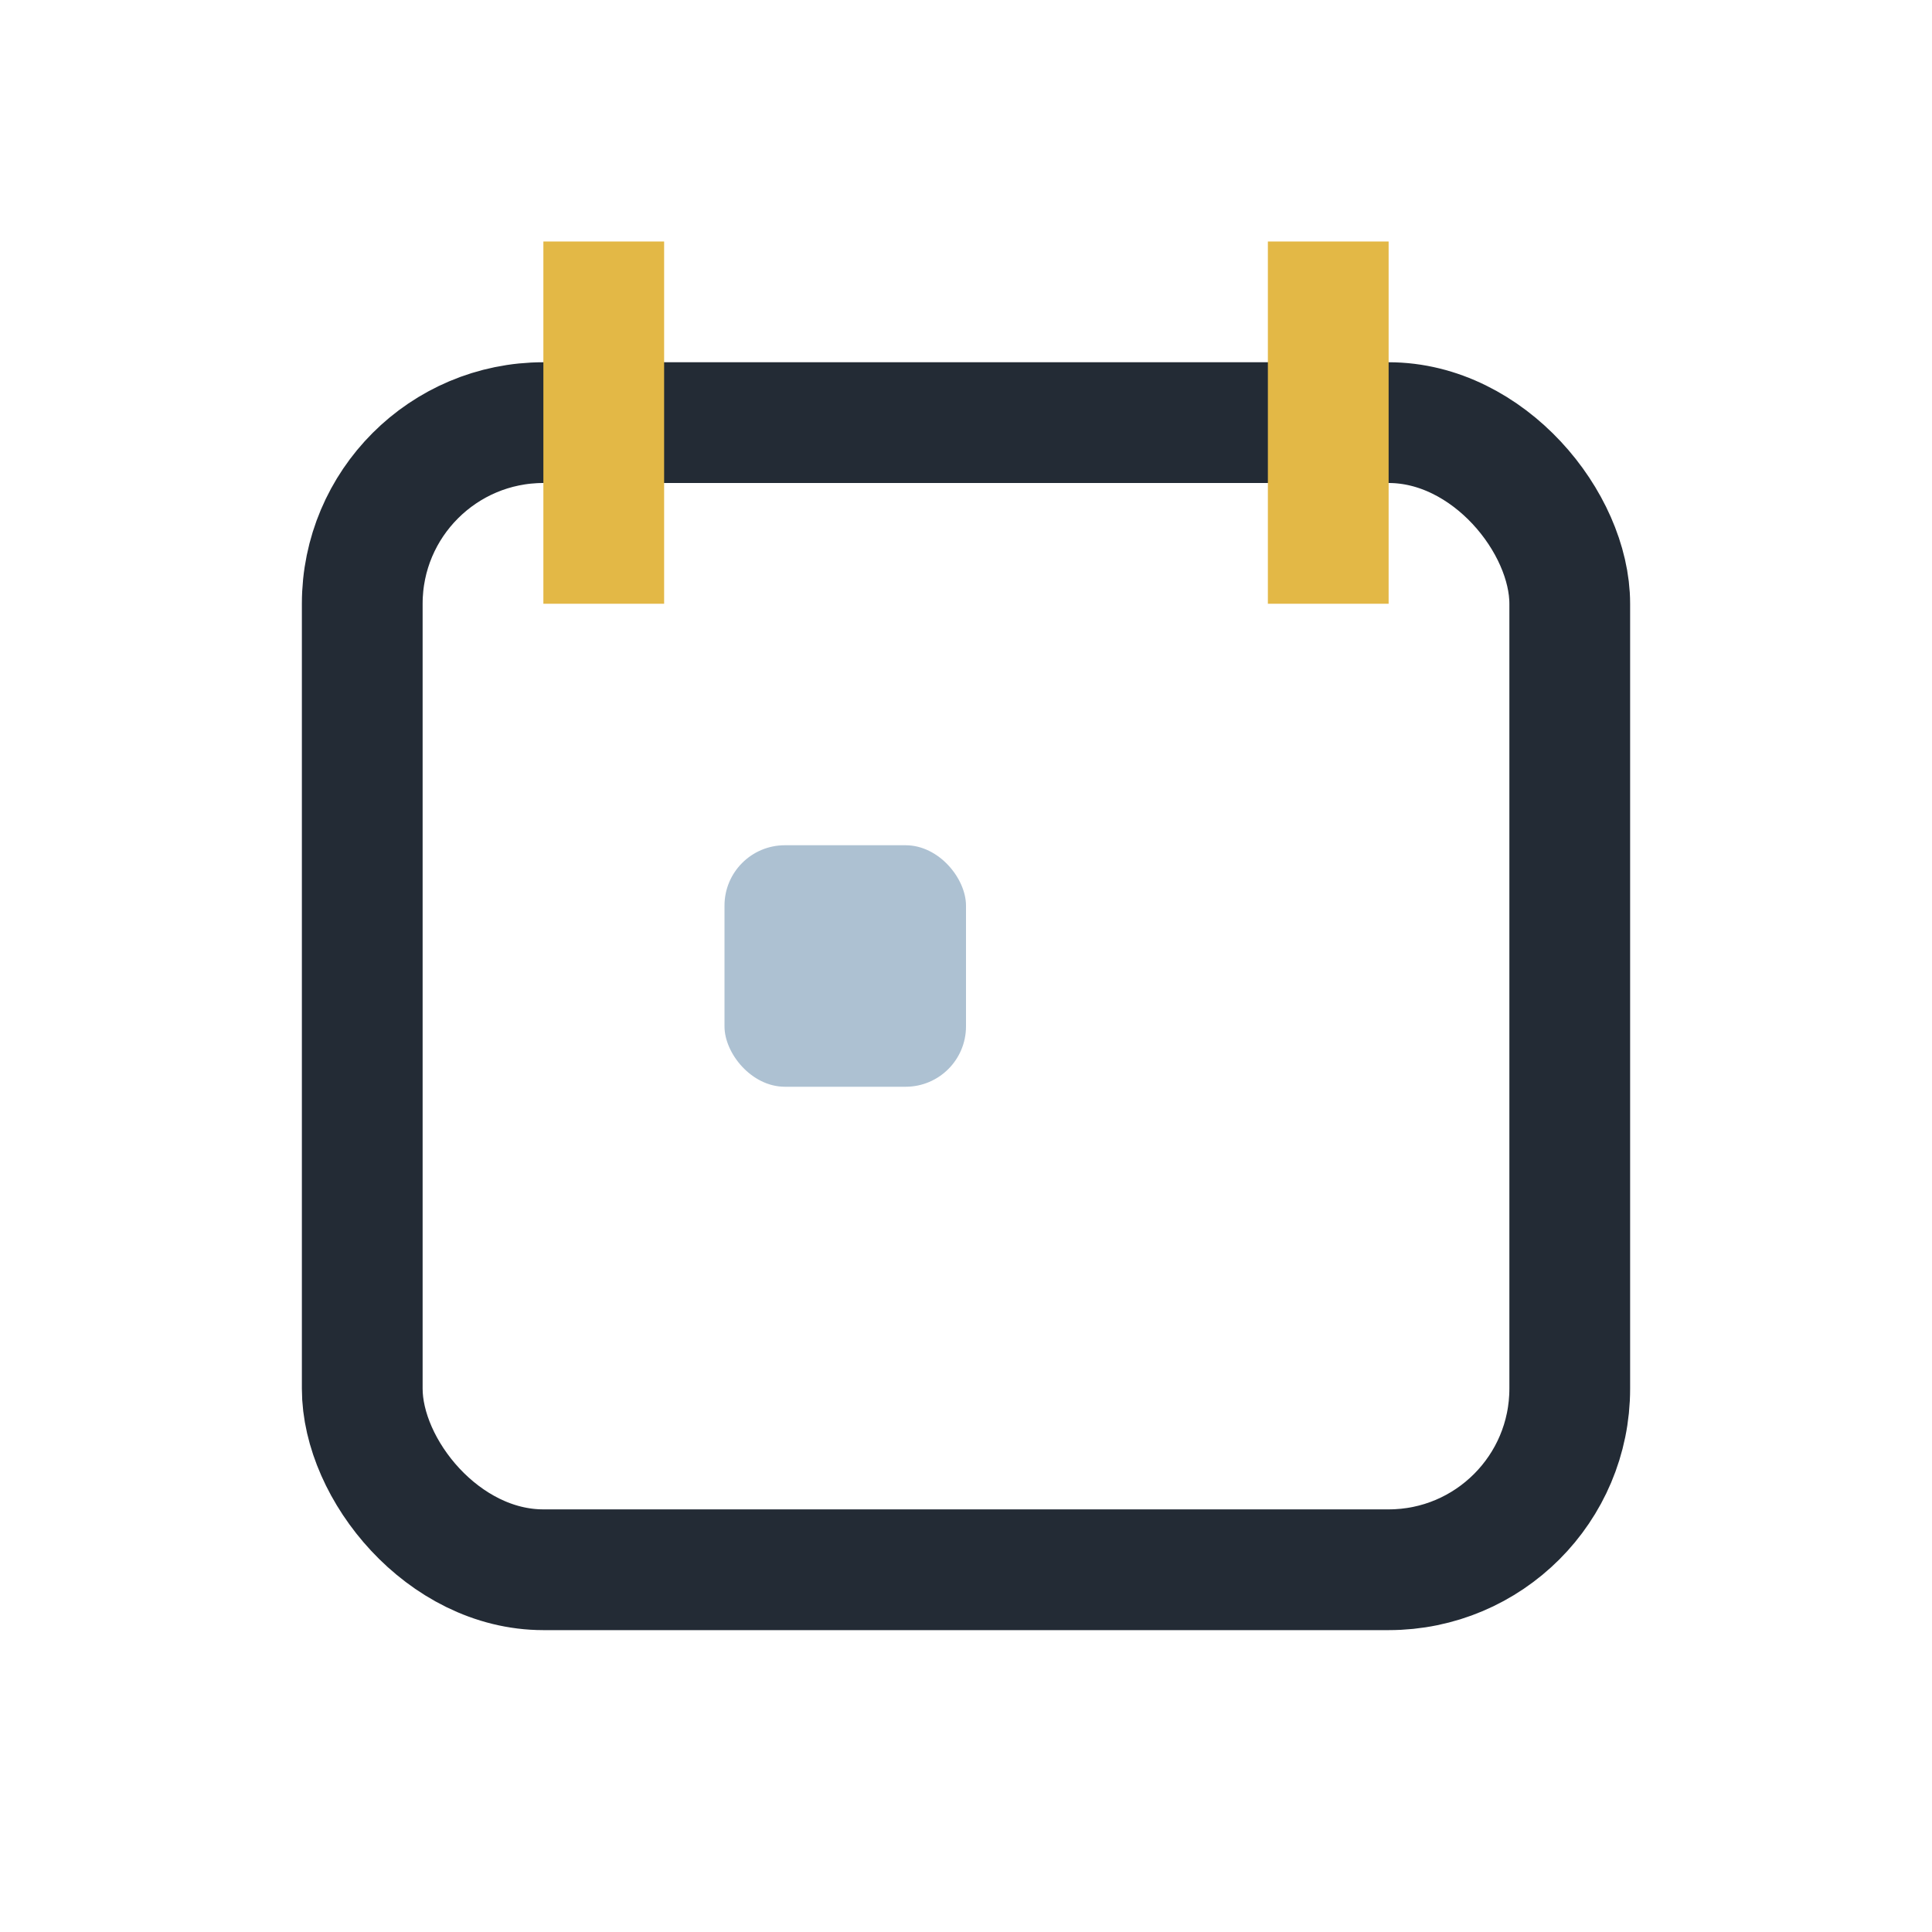
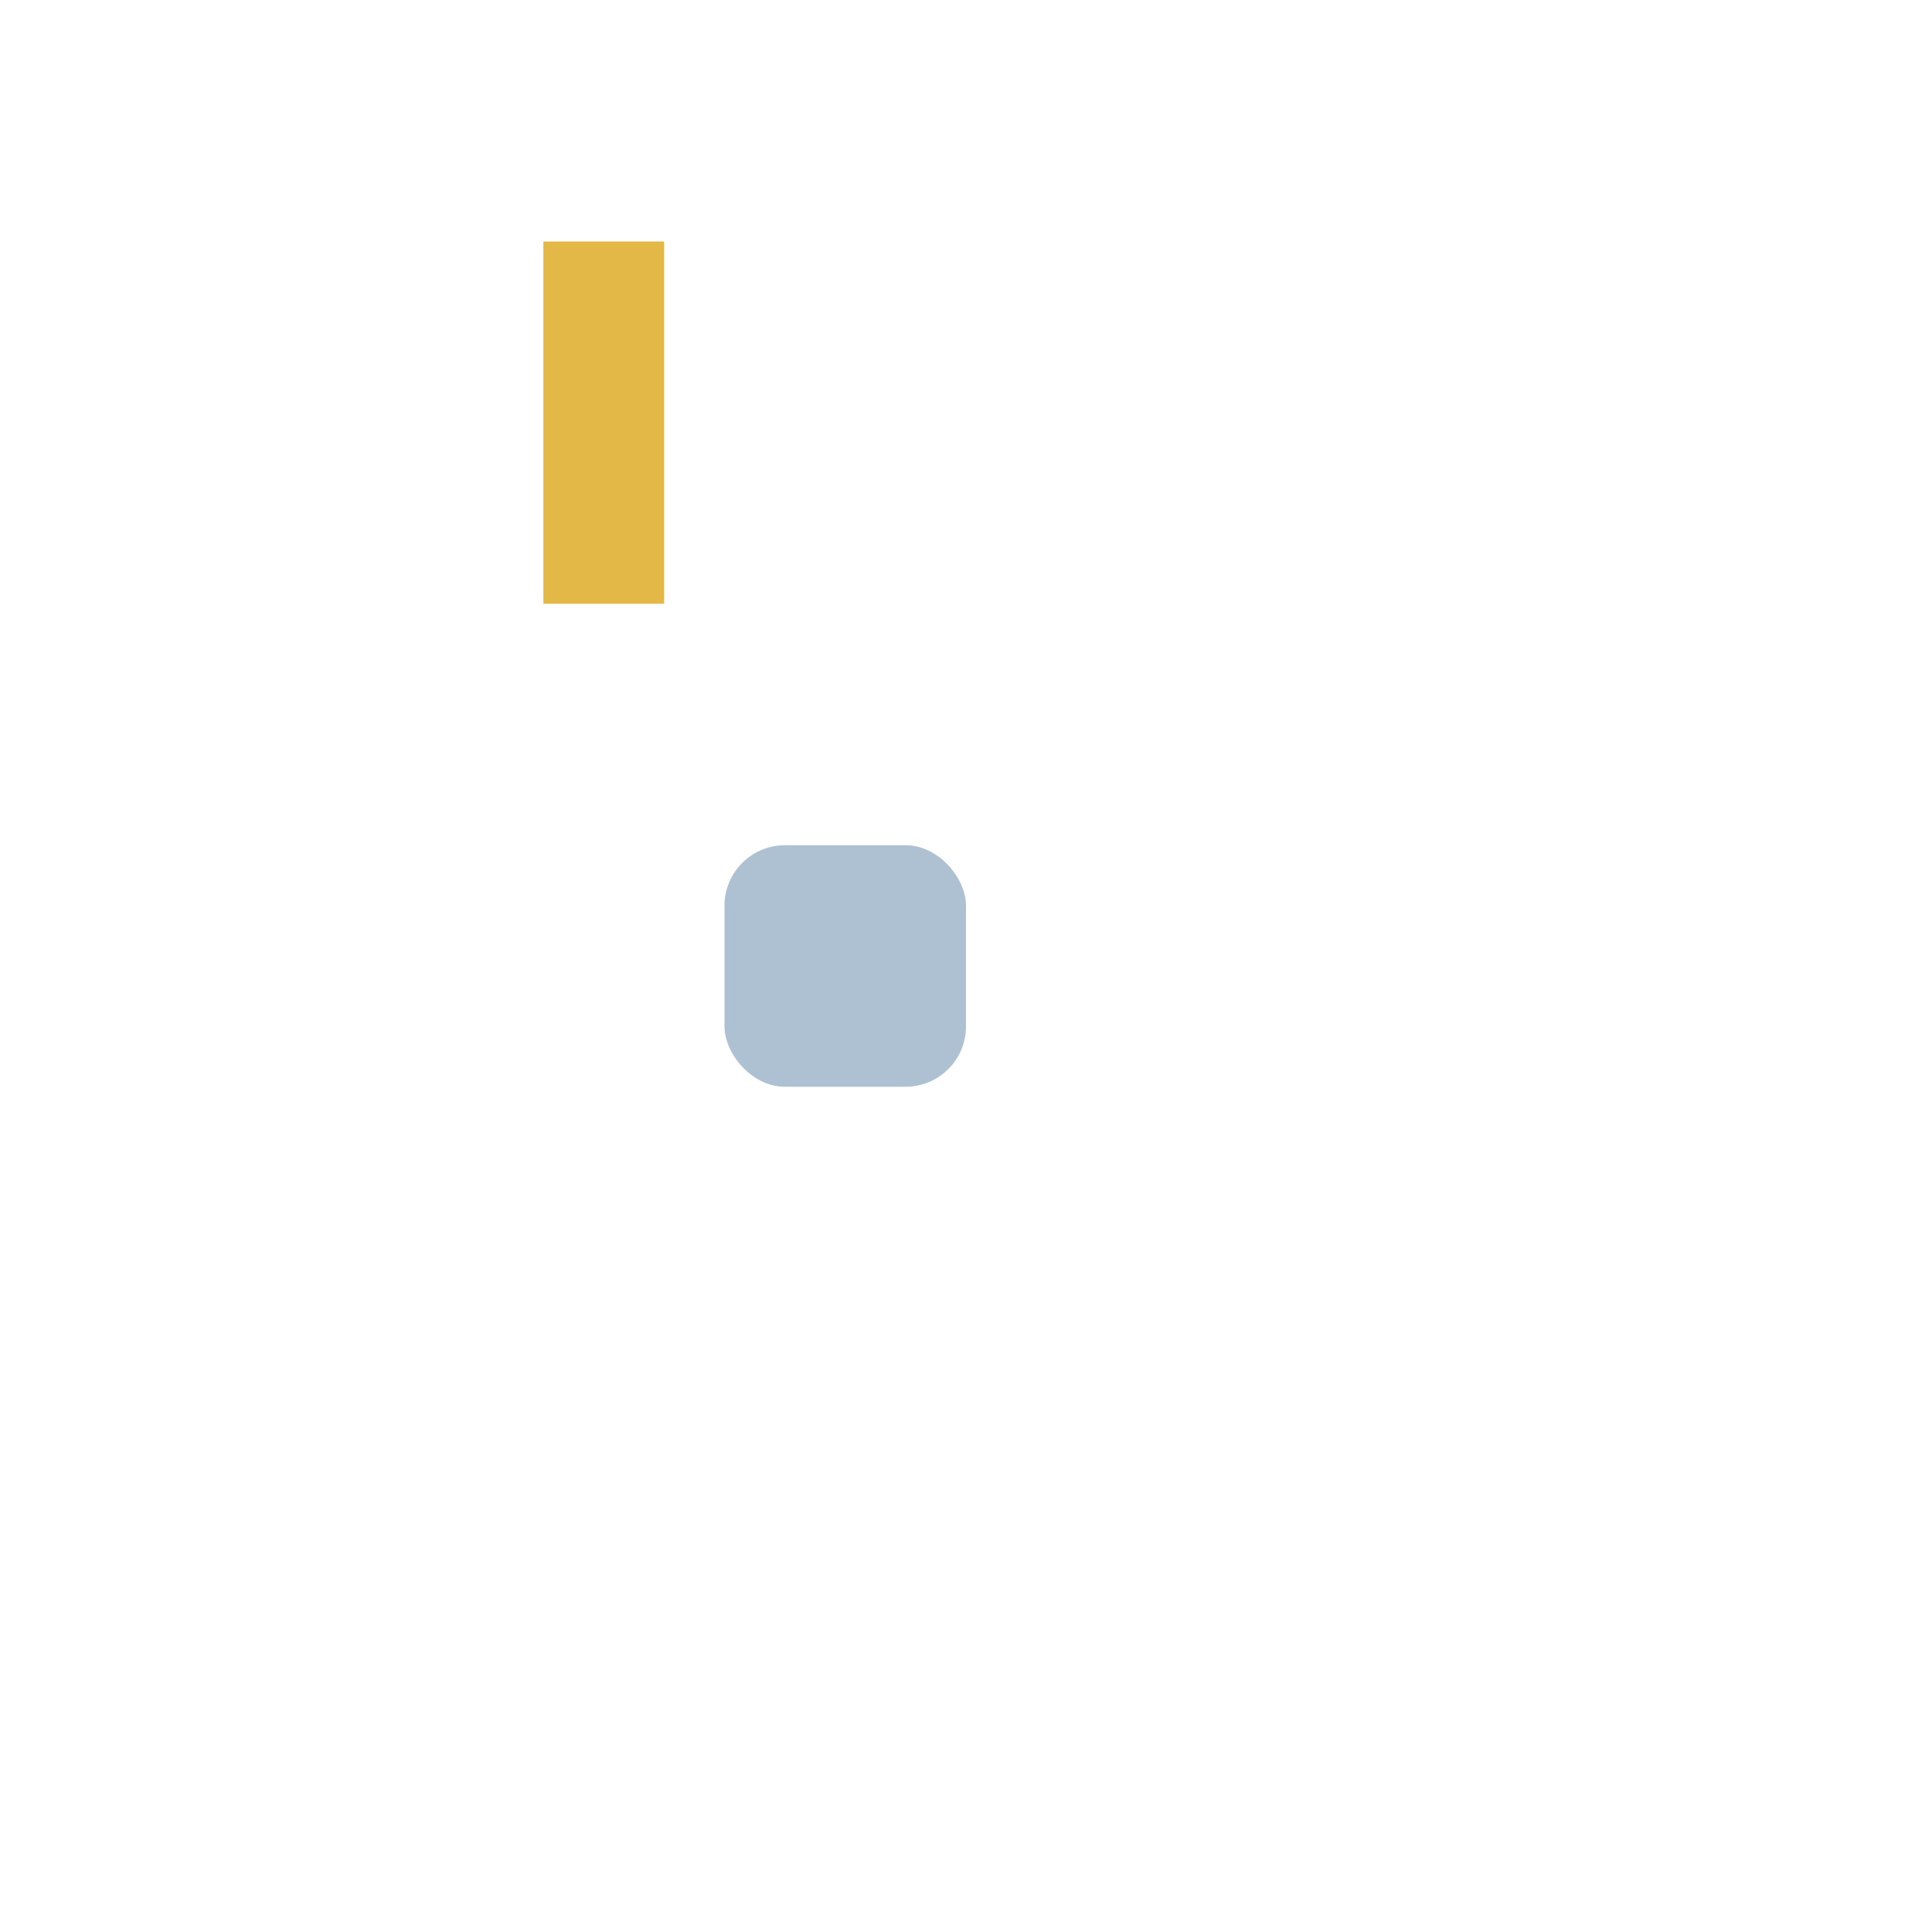
<svg xmlns="http://www.w3.org/2000/svg" viewBox="0 0 32 32" width="32" height="32">
-   <rect x="6" y="7" width="20" height="19" rx="3" fill="none" stroke="#232B35" stroke-width="2" />
-   <path d="M10 4v6M22 4v6" stroke="#E3B846" stroke-width="2" />
+   <path d="M10 4v6M22 4" stroke="#E3B846" stroke-width="2" />
  <rect x="12" y="14" width="4" height="4" rx="1" fill="#ADC1D2" />
</svg>